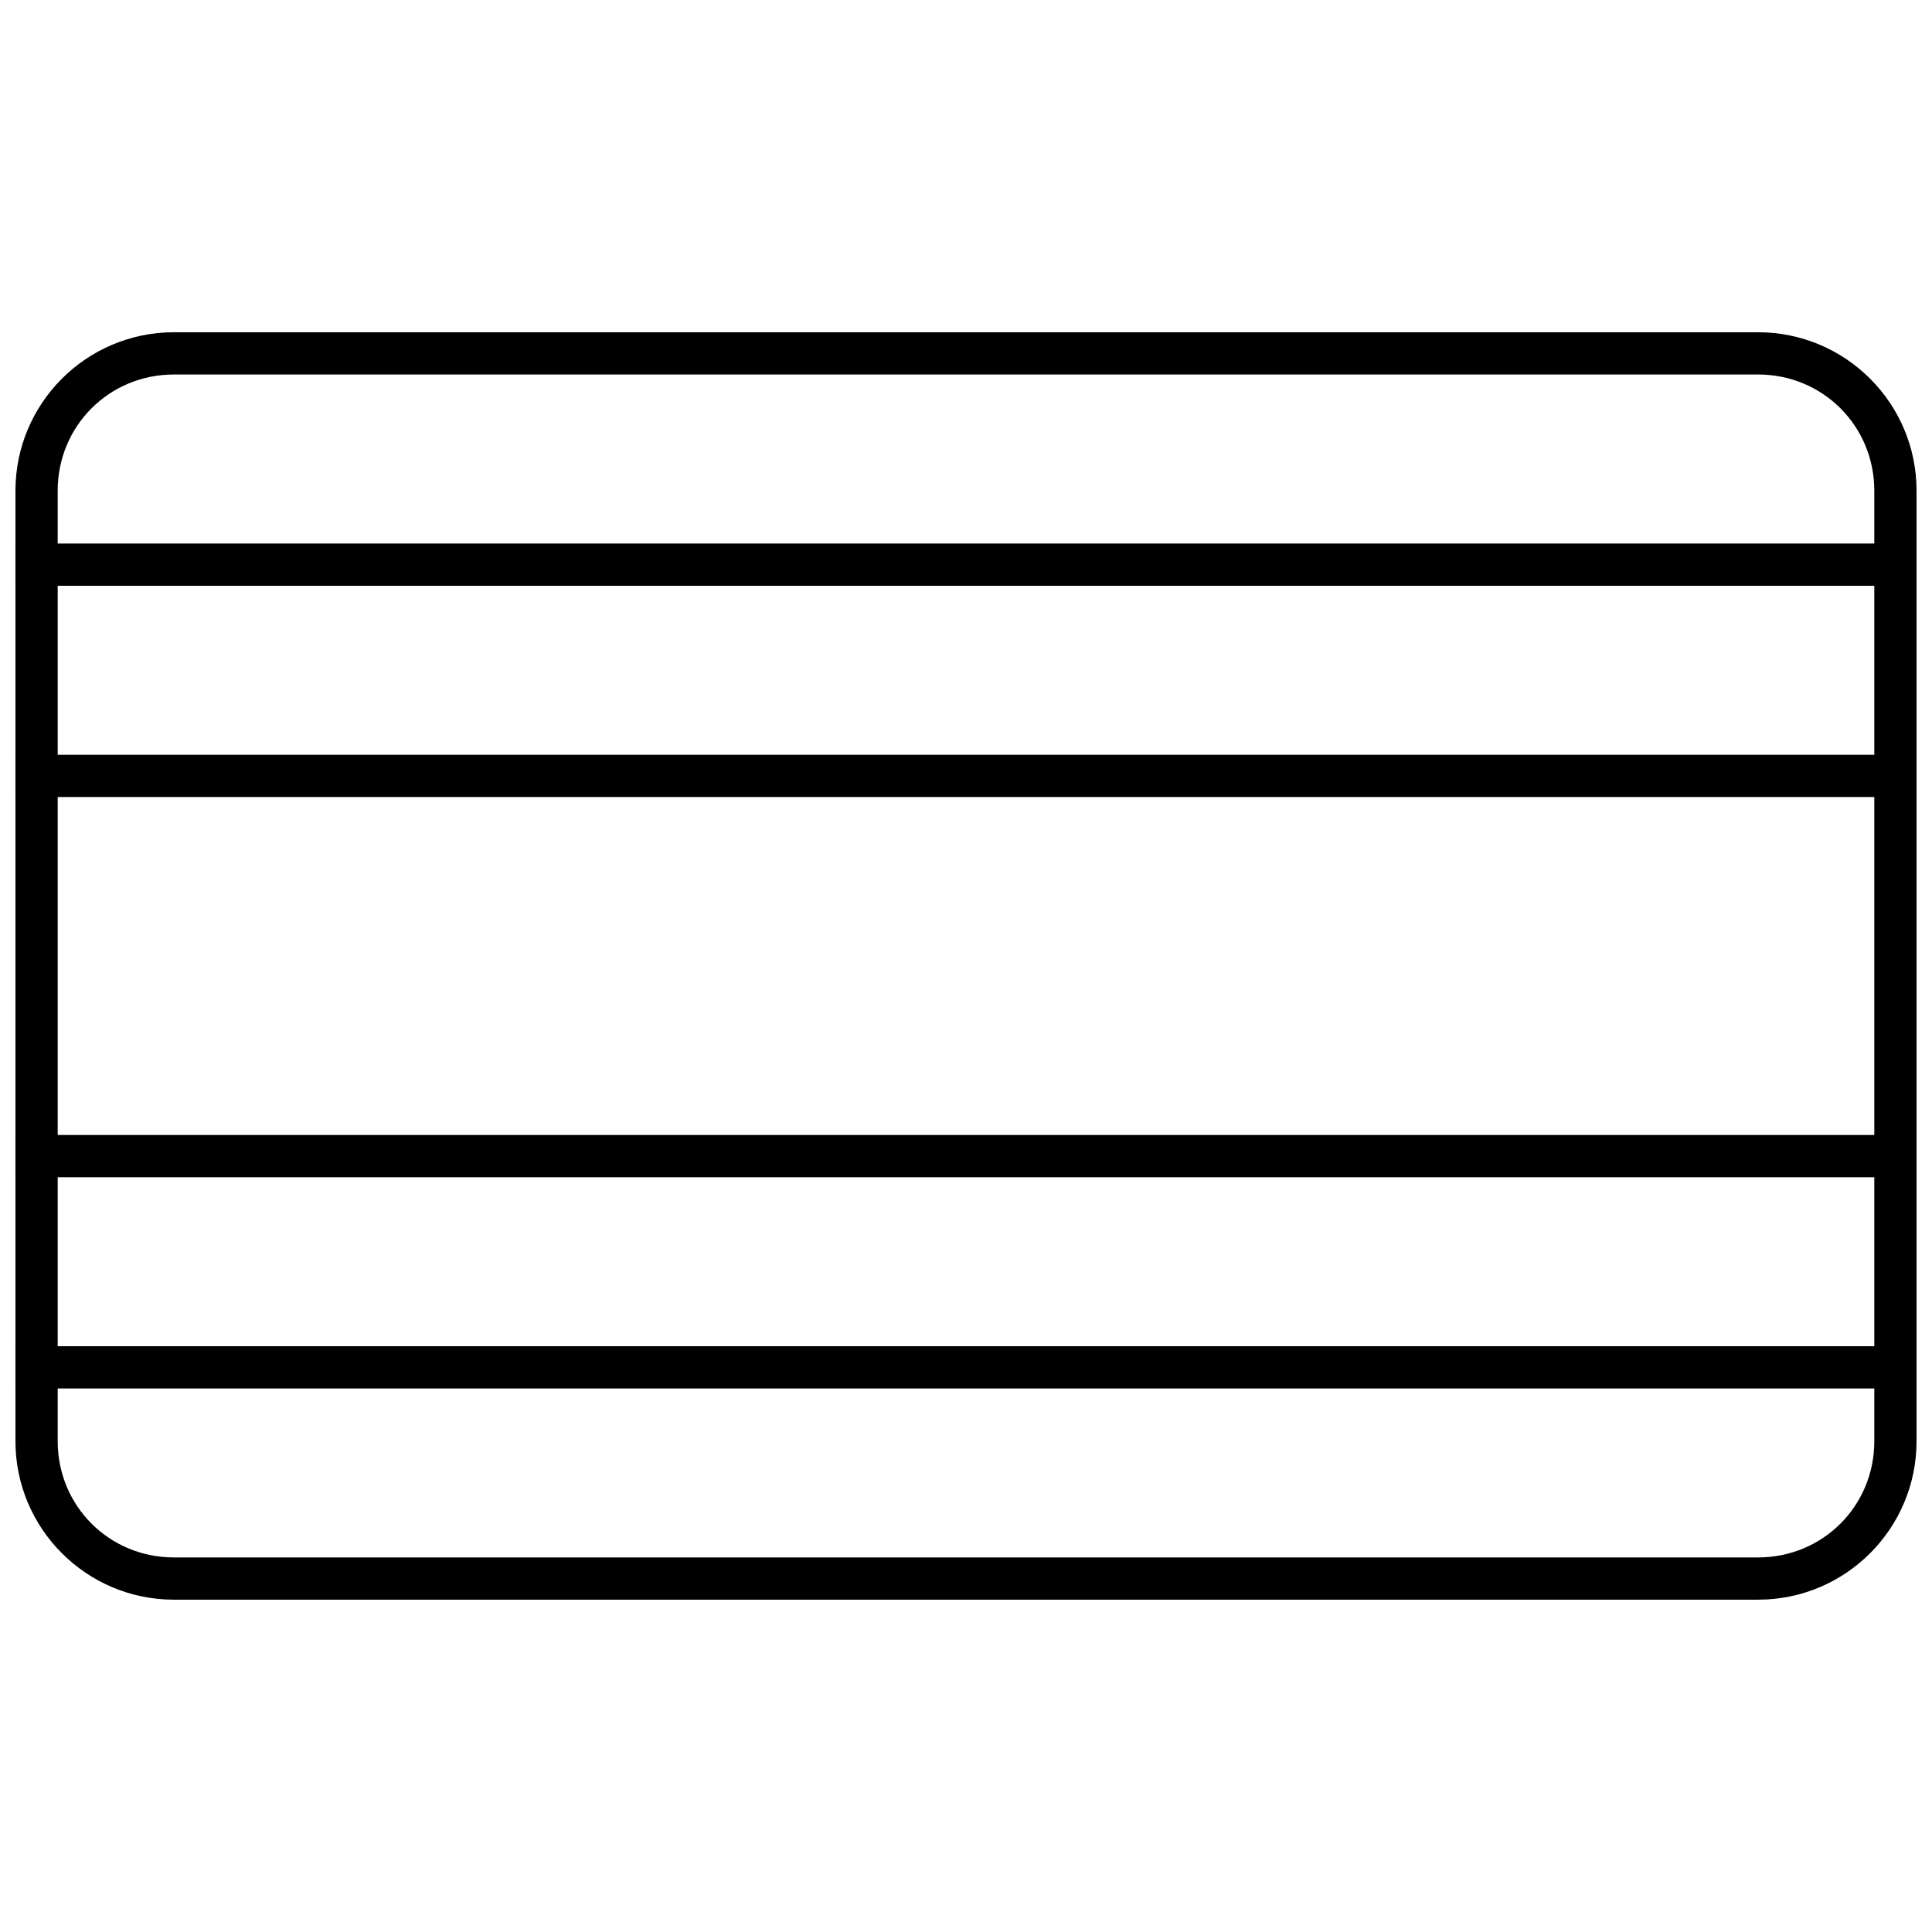
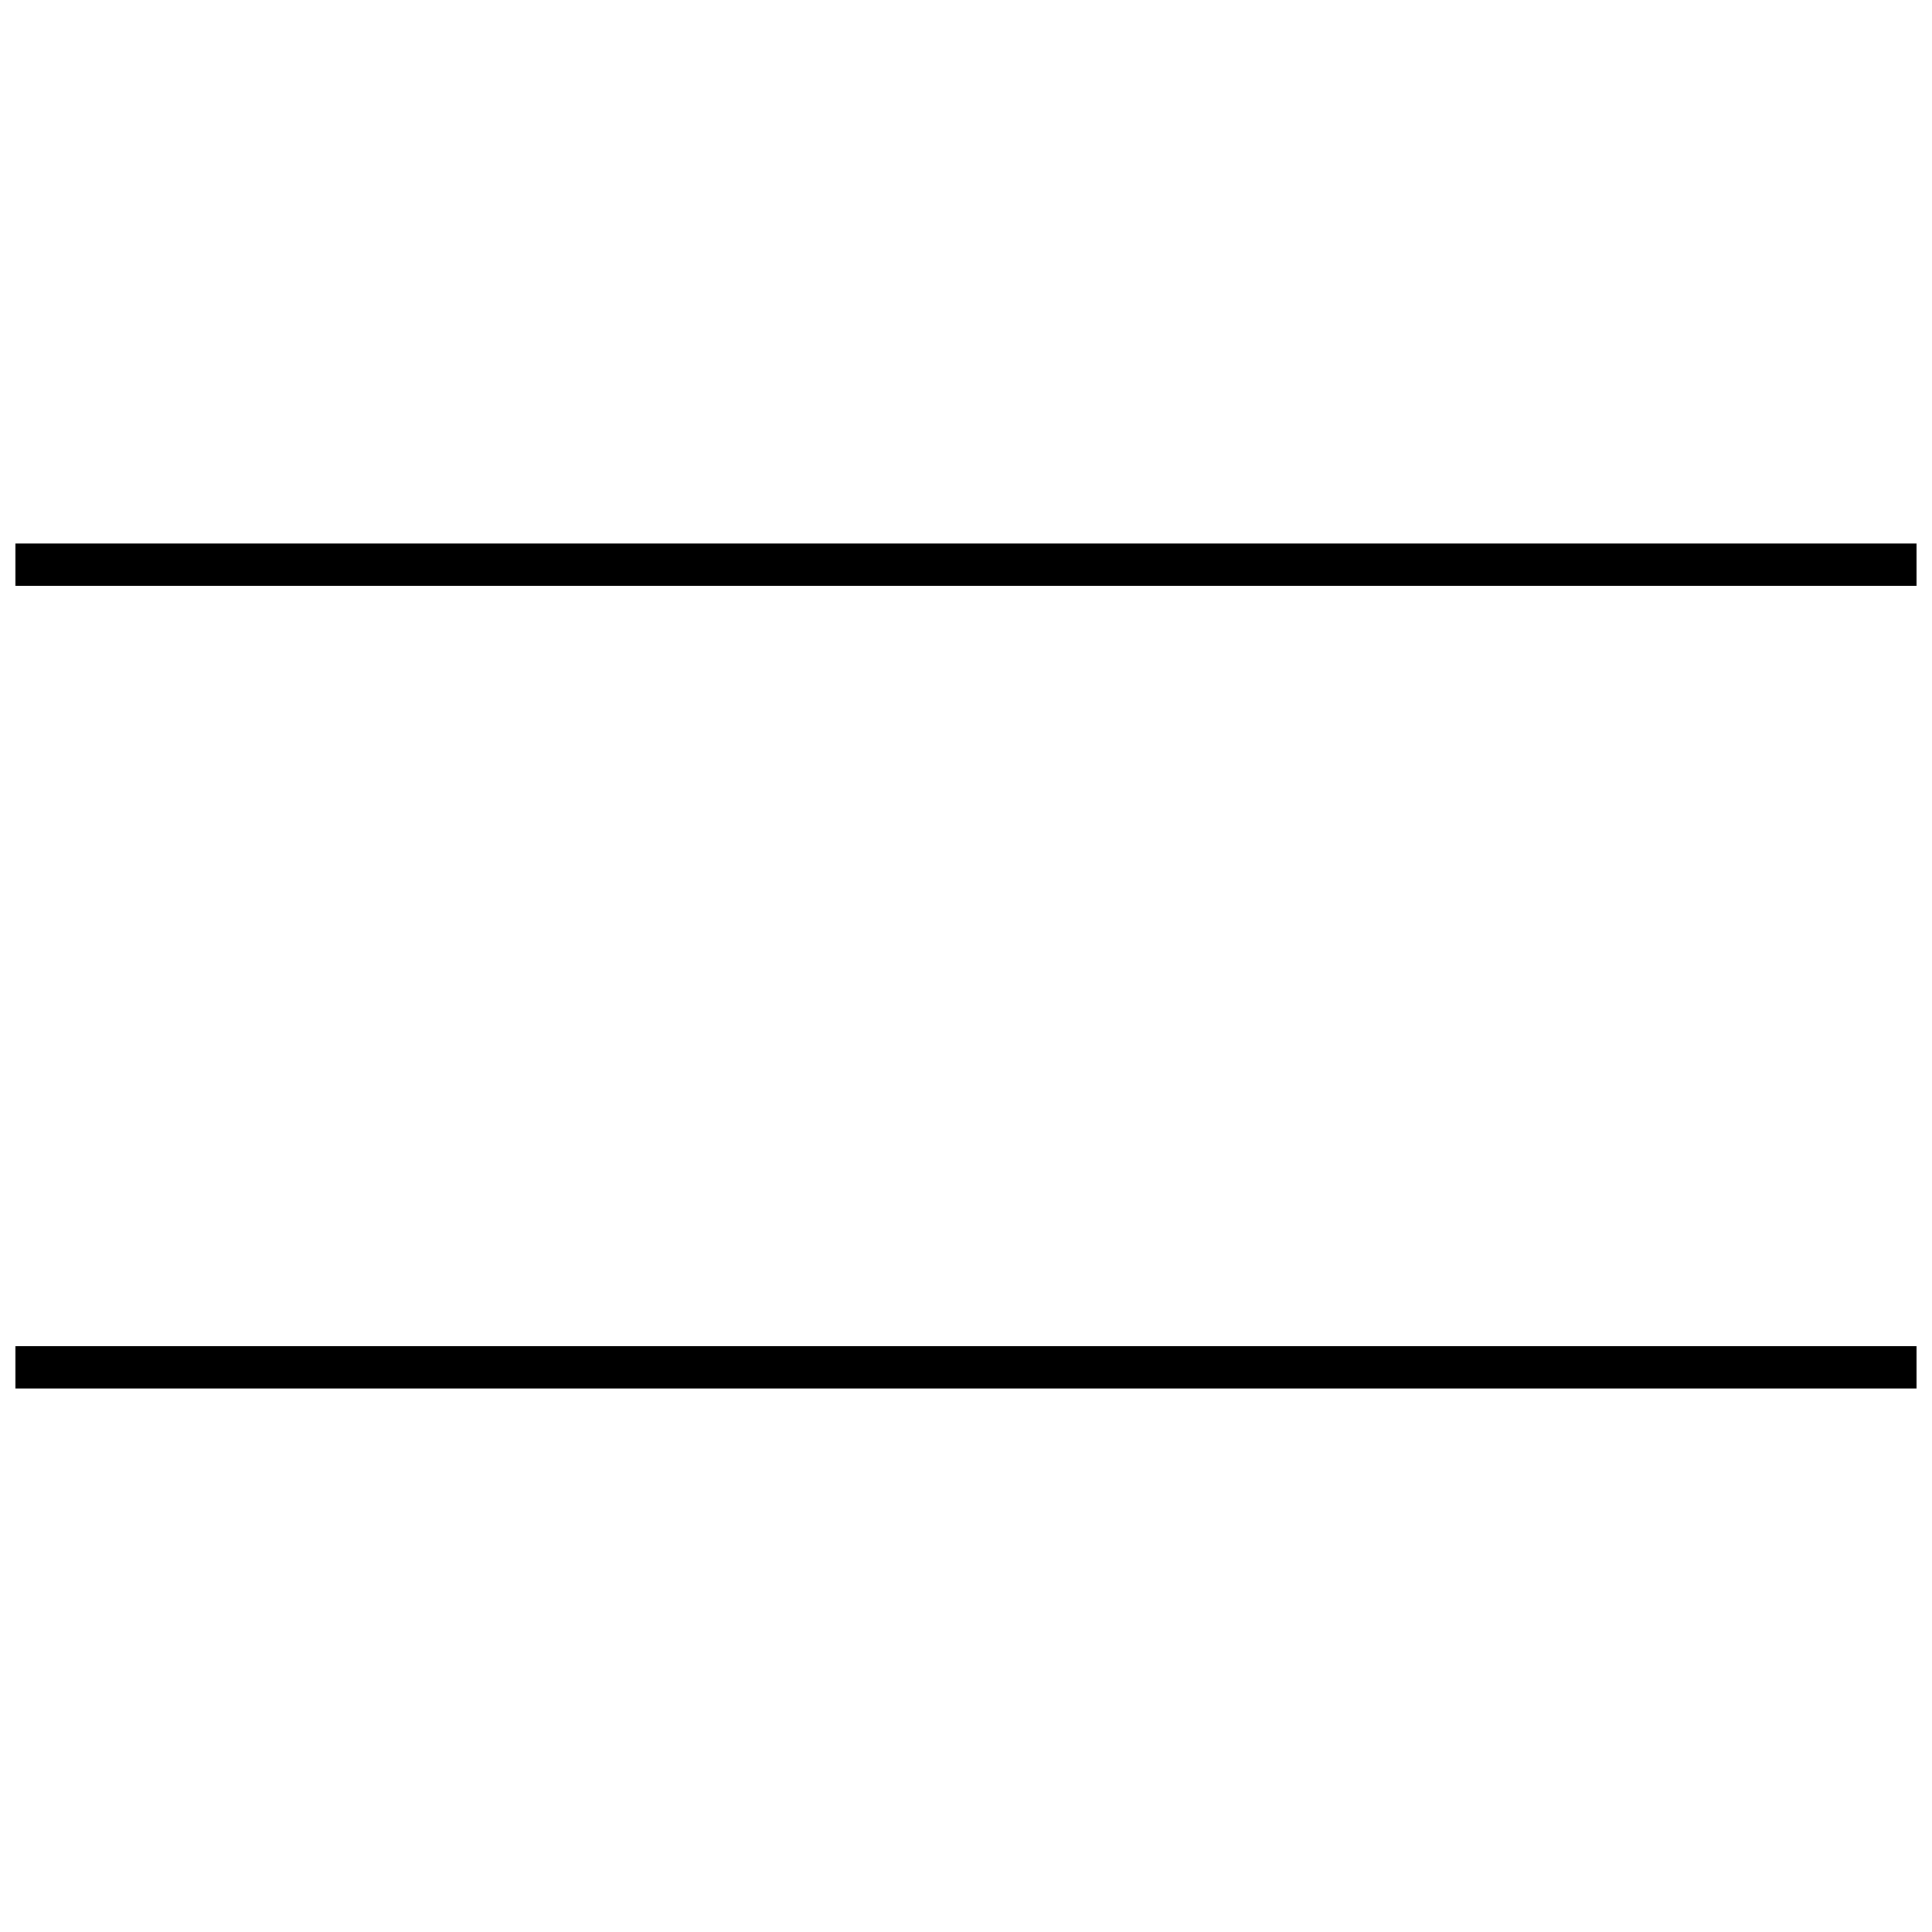
<svg xmlns="http://www.w3.org/2000/svg" width="800px" height="800px" version="1.1" viewBox="144 144 512 512">
  <defs>
    <clipPath id="e">
      <path d="m148.09 344h503.81v12h-503.81z" />
    </clipPath>
    <clipPath id="d">
      <path d="m148.09 288h503.81v12h-503.81z" />
    </clipPath>
    <clipPath id="c">
-       <path d="m148.09 444h503.81v12h-503.81z" />
-     </clipPath>
+       </clipPath>
    <clipPath id="b">
      <path d="m148.09 500h503.81v12h-503.81z" />
    </clipPath>
    <clipPath id="a">
      <path d="m148.09 232h503.81v336h-503.81z" />
    </clipPath>
  </defs>
  <g>
    <g clip-path="url(#e)">
-       <path d="m148.09 344.02v11.195h503.81v-11.195z" fill-rule="evenodd" />
-     </g>
+       </g>
    <g clip-path="url(#d)">
      <path d="m148.09 288.04v11.195h503.81v-11.195z" fill-rule="evenodd" />
    </g>
    <g clip-path="url(#c)">
      <path d="m148.09 444.78v11.195h503.81v-11.195z" fill-rule="evenodd" />
    </g>
    <g clip-path="url(#b)">
      <path d="m148.09 500.76v11.195h503.81v-11.195z" fill-rule="evenodd" />
    </g>
    <g clip-path="url(#a)">
-       <path d="m190.08 567.93c-23.164 0-41.984-18.82-41.984-41.984v-251.91c0-23.164 18.82-41.984 41.984-41.984h419.84c23.164 0 41.984 18.82 41.984 41.984v251.91c0 23.164-18.82 41.984-41.984 41.984zm0-11.195h419.84c17.152 0 30.789-13.637 30.789-30.789v-251.91c0-17.152-13.637-30.789-30.789-30.789h-419.84c-17.152 0-30.789 13.637-30.789 30.789v251.91c0 17.152 13.637 30.789 30.789 30.789z" />
-     </g>
+       </g>
  </g>
</svg>